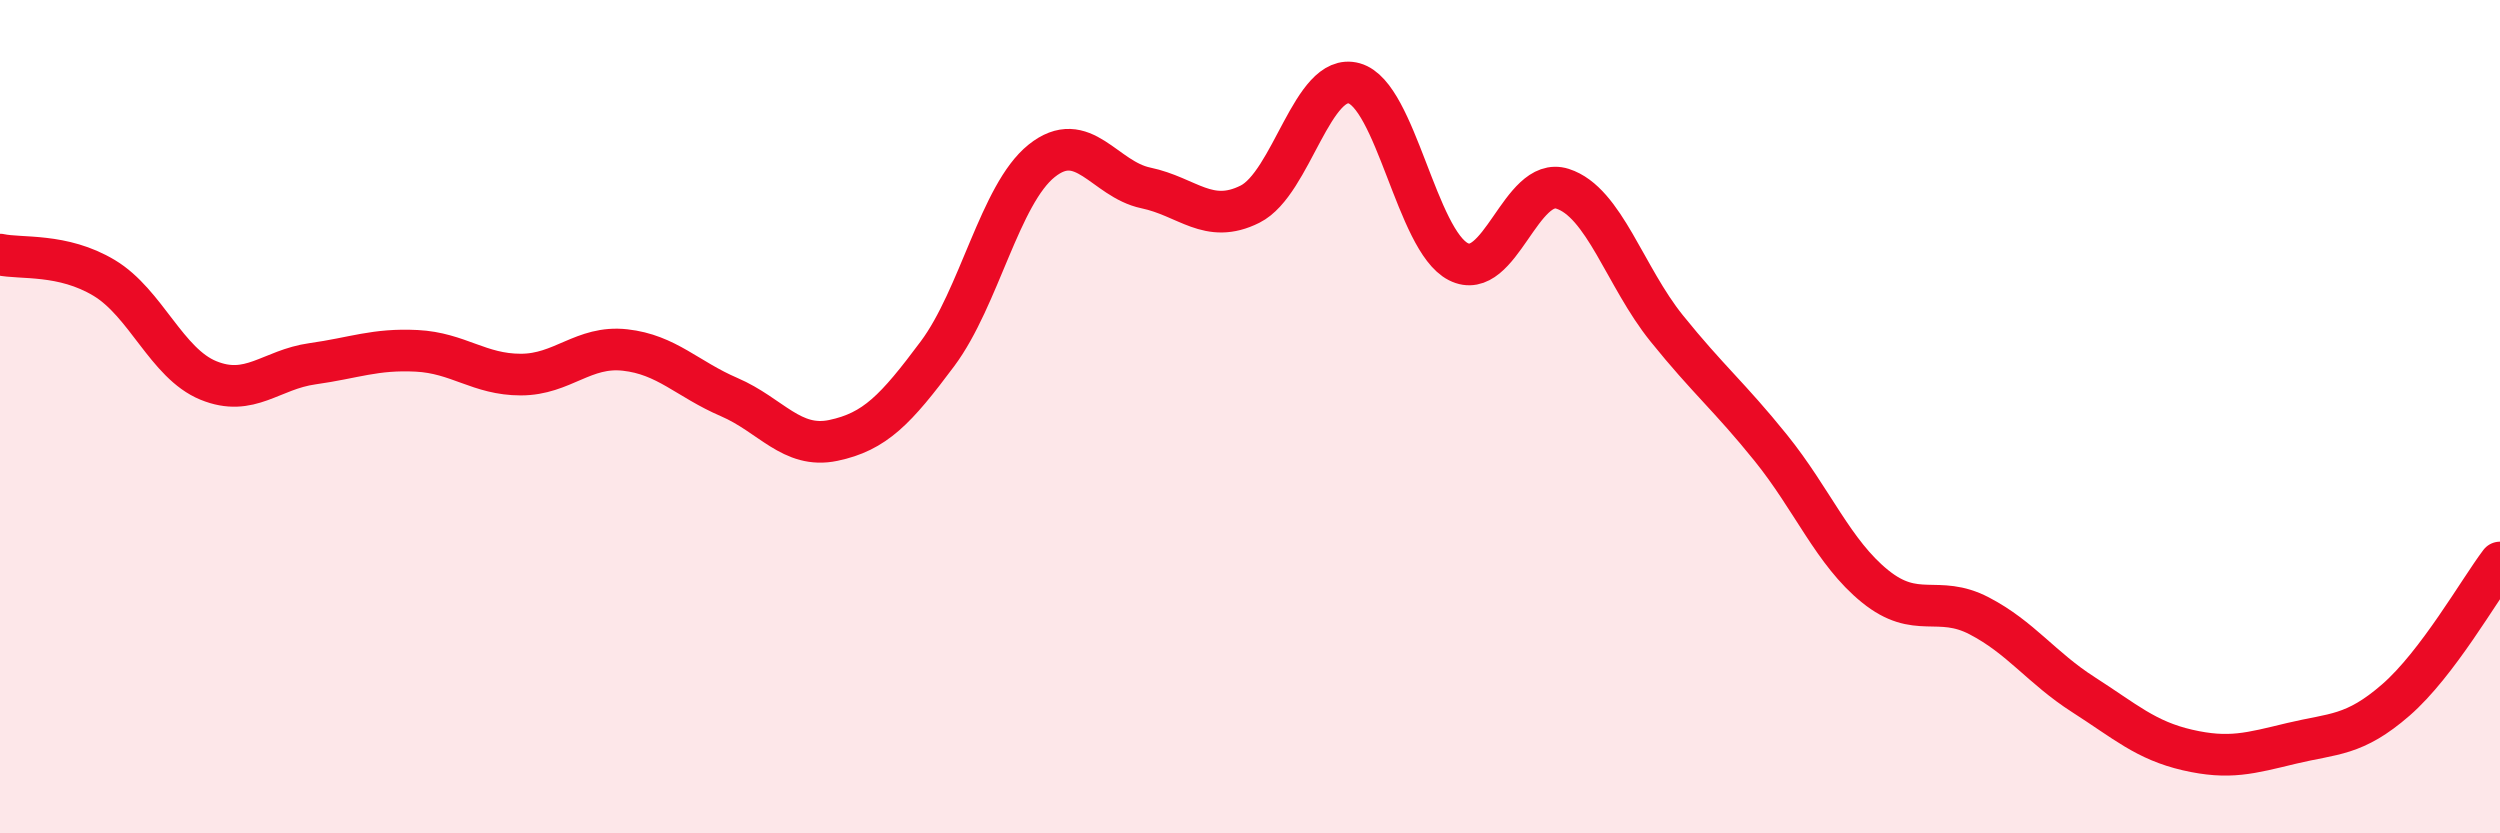
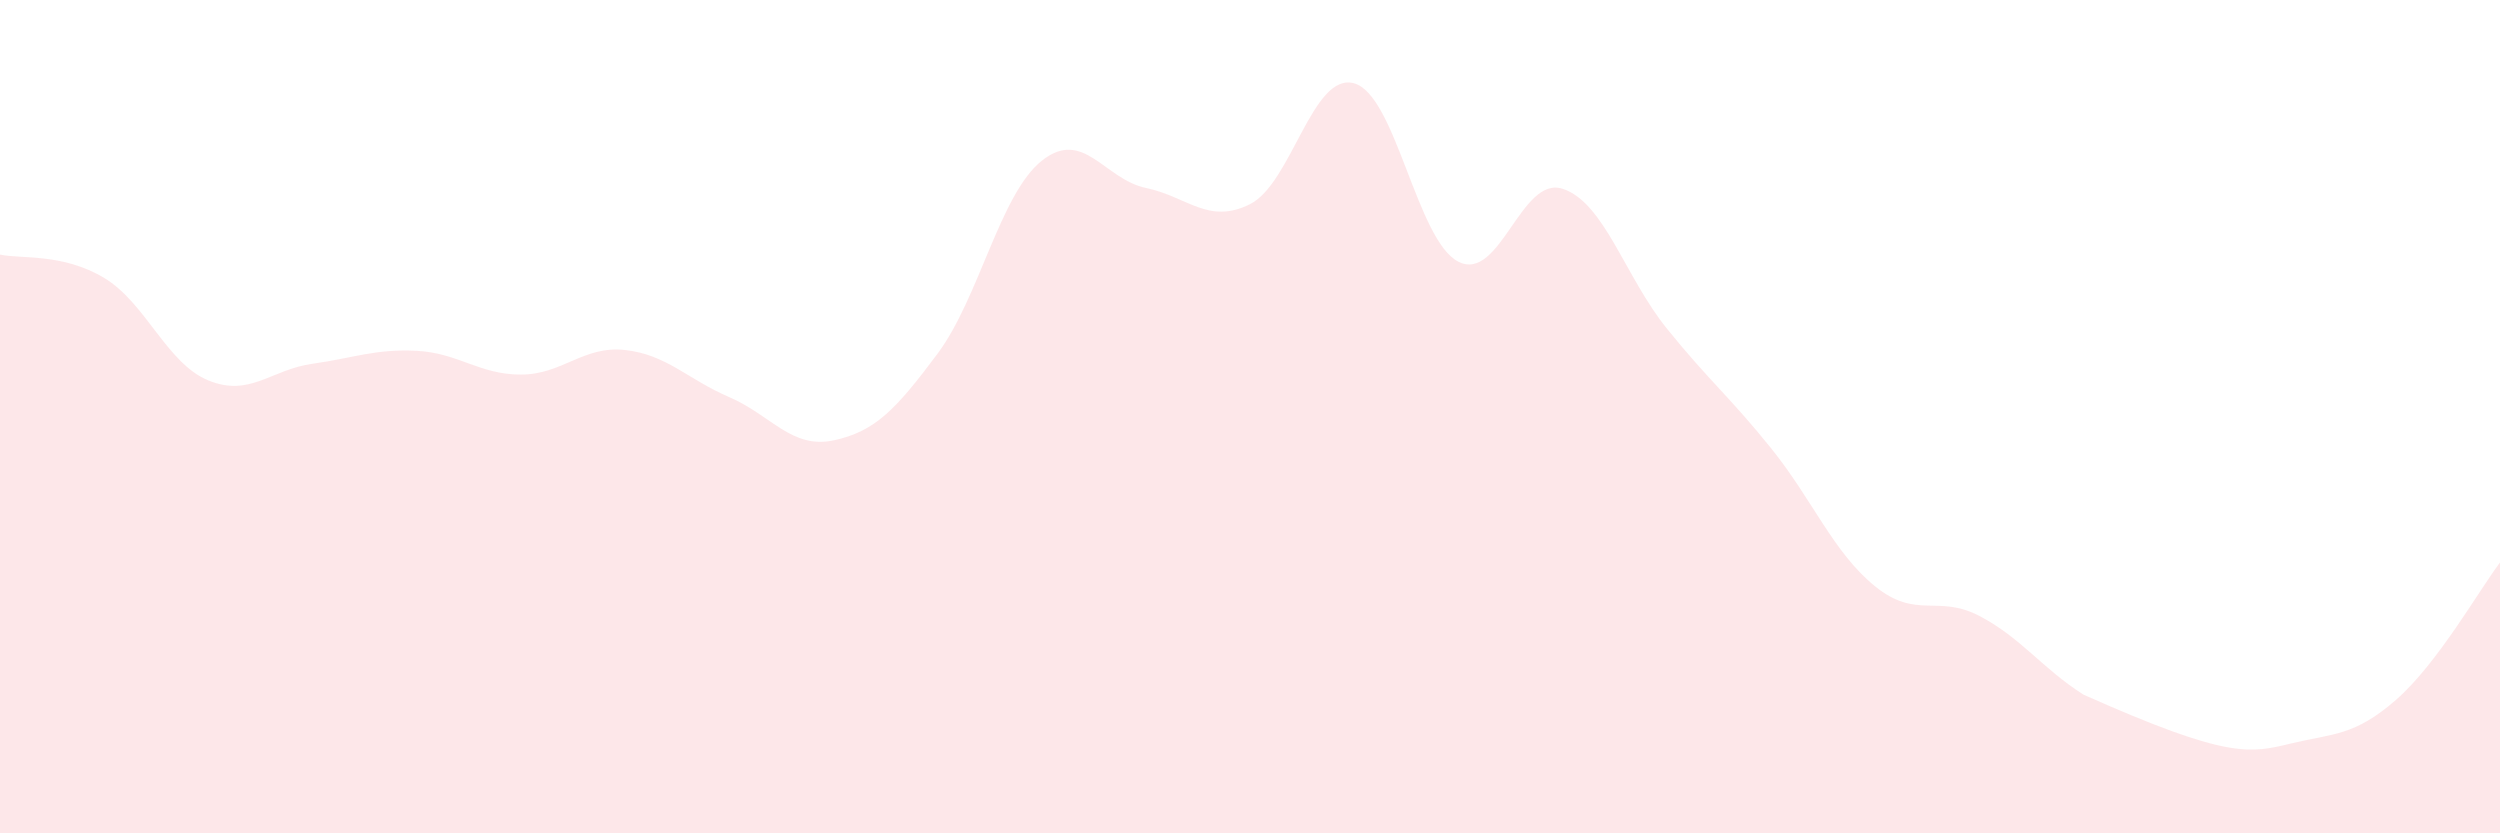
<svg xmlns="http://www.w3.org/2000/svg" width="60" height="20" viewBox="0 0 60 20">
-   <path d="M 0,6.11 C 0.5,6.22 1.5,6.07 2.5,6.67 C 3.5,7.27 4,8.72 5,9.13 C 6,9.54 6.5,8.87 7.5,8.73 C 8.5,8.59 9,8.37 10,8.42 C 11,8.47 11.5,8.99 12.5,8.99 C 13.5,8.99 14,8.29 15,8.4 C 16,8.51 16.5,9.1 17.5,9.53 C 18.5,9.96 19,10.78 20,10.57 C 21,10.36 21.5,9.83 22.5,8.49 C 23.5,7.15 24,4.66 25,3.86 C 26,3.06 26.5,4.3 27.5,4.51 C 28.5,4.72 29,5.4 30,4.9 C 31,4.4 31.5,1.72 32.5,2 C 33.5,2.28 34,5.77 35,6.28 C 36,6.79 36.5,4.21 37.5,4.53 C 38.5,4.85 39,6.64 40,7.88 C 41,9.12 41.5,9.51 42.5,10.75 C 43.5,11.99 44,13.26 45,14.07 C 46,14.88 46.5,14.26 47.5,14.78 C 48.5,15.3 49,16.03 50,16.67 C 51,17.31 51.5,17.77 52.5,18 C 53.5,18.23 54,18.08 55,17.84 C 56,17.6 56.5,17.67 57.5,16.8 C 58.5,15.93 59.5,14.16 60,13.5L60 20L0 20Z" fill="#EB0A25" opacity="0.1" stroke-linecap="round" stroke-linejoin="round" />
-   <path d="M 0,6.11 C 0.5,6.22 1.5,6.07 2.5,6.67 C 3.5,7.27 4,8.72 5,9.13 C 6,9.54 6.5,8.87 7.5,8.73 C 8.5,8.59 9,8.37 10,8.42 C 11,8.47 11.5,8.99 12.5,8.99 C 13.5,8.99 14,8.29 15,8.4 C 16,8.51 16.5,9.1 17.5,9.53 C 18.5,9.96 19,10.78 20,10.57 C 21,10.36 21.5,9.83 22.5,8.49 C 23.5,7.15 24,4.66 25,3.86 C 26,3.06 26.5,4.3 27.5,4.51 C 28.5,4.72 29,5.4 30,4.9 C 31,4.4 31.5,1.72 32.5,2 C 33.5,2.28 34,5.77 35,6.28 C 36,6.79 36.5,4.21 37.5,4.53 C 38.5,4.85 39,6.64 40,7.88 C 41,9.12 41.5,9.51 42.5,10.75 C 43.5,11.99 44,13.26 45,14.07 C 46,14.88 46.5,14.26 47.5,14.78 C 48.5,15.3 49,16.03 50,16.67 C 51,17.31 51.5,17.77 52.5,18 C 53.5,18.23 54,18.08 55,17.84 C 56,17.6 56.5,17.67 57.5,16.8 C 58.5,15.93 59.5,14.16 60,13.5" stroke="#EB0A25" stroke-width="1" fill="none" stroke-linecap="round" stroke-linejoin="round" />
+   <path d="M 0,6.11 C 0.5,6.22 1.5,6.07 2.5,6.67 C 3.5,7.27 4,8.72 5,9.13 C 6,9.54 6.5,8.87 7.5,8.73 C 8.5,8.59 9,8.37 10,8.42 C 11,8.47 11.5,8.99 12.5,8.99 C 13.5,8.99 14,8.29 15,8.4 C 16,8.51 16.5,9.1 17.5,9.53 C 18.5,9.96 19,10.78 20,10.57 C 21,10.36 21.5,9.83 22.5,8.49 C 23.5,7.15 24,4.66 25,3.86 C 26,3.06 26.5,4.3 27.5,4.51 C 28.5,4.72 29,5.4 30,4.9 C 31,4.4 31.5,1.72 32.5,2 C 33.5,2.28 34,5.77 35,6.28 C 36,6.79 36.5,4.21 37.5,4.53 C 38.5,4.85 39,6.64 40,7.88 C 41,9.12 41.5,9.51 42.5,10.75 C 43.5,11.99 44,13.26 45,14.07 C 46,14.88 46.5,14.26 47.5,14.78 C 48.5,15.3 49,16.03 50,16.67 C 53.5,18.23 54,18.08 55,17.84 C 56,17.6 56.5,17.67 57.5,16.8 C 58.5,15.93 59.5,14.16 60,13.5L60 20L0 20Z" fill="#EB0A25" opacity="0.1" stroke-linecap="round" stroke-linejoin="round" />
</svg>